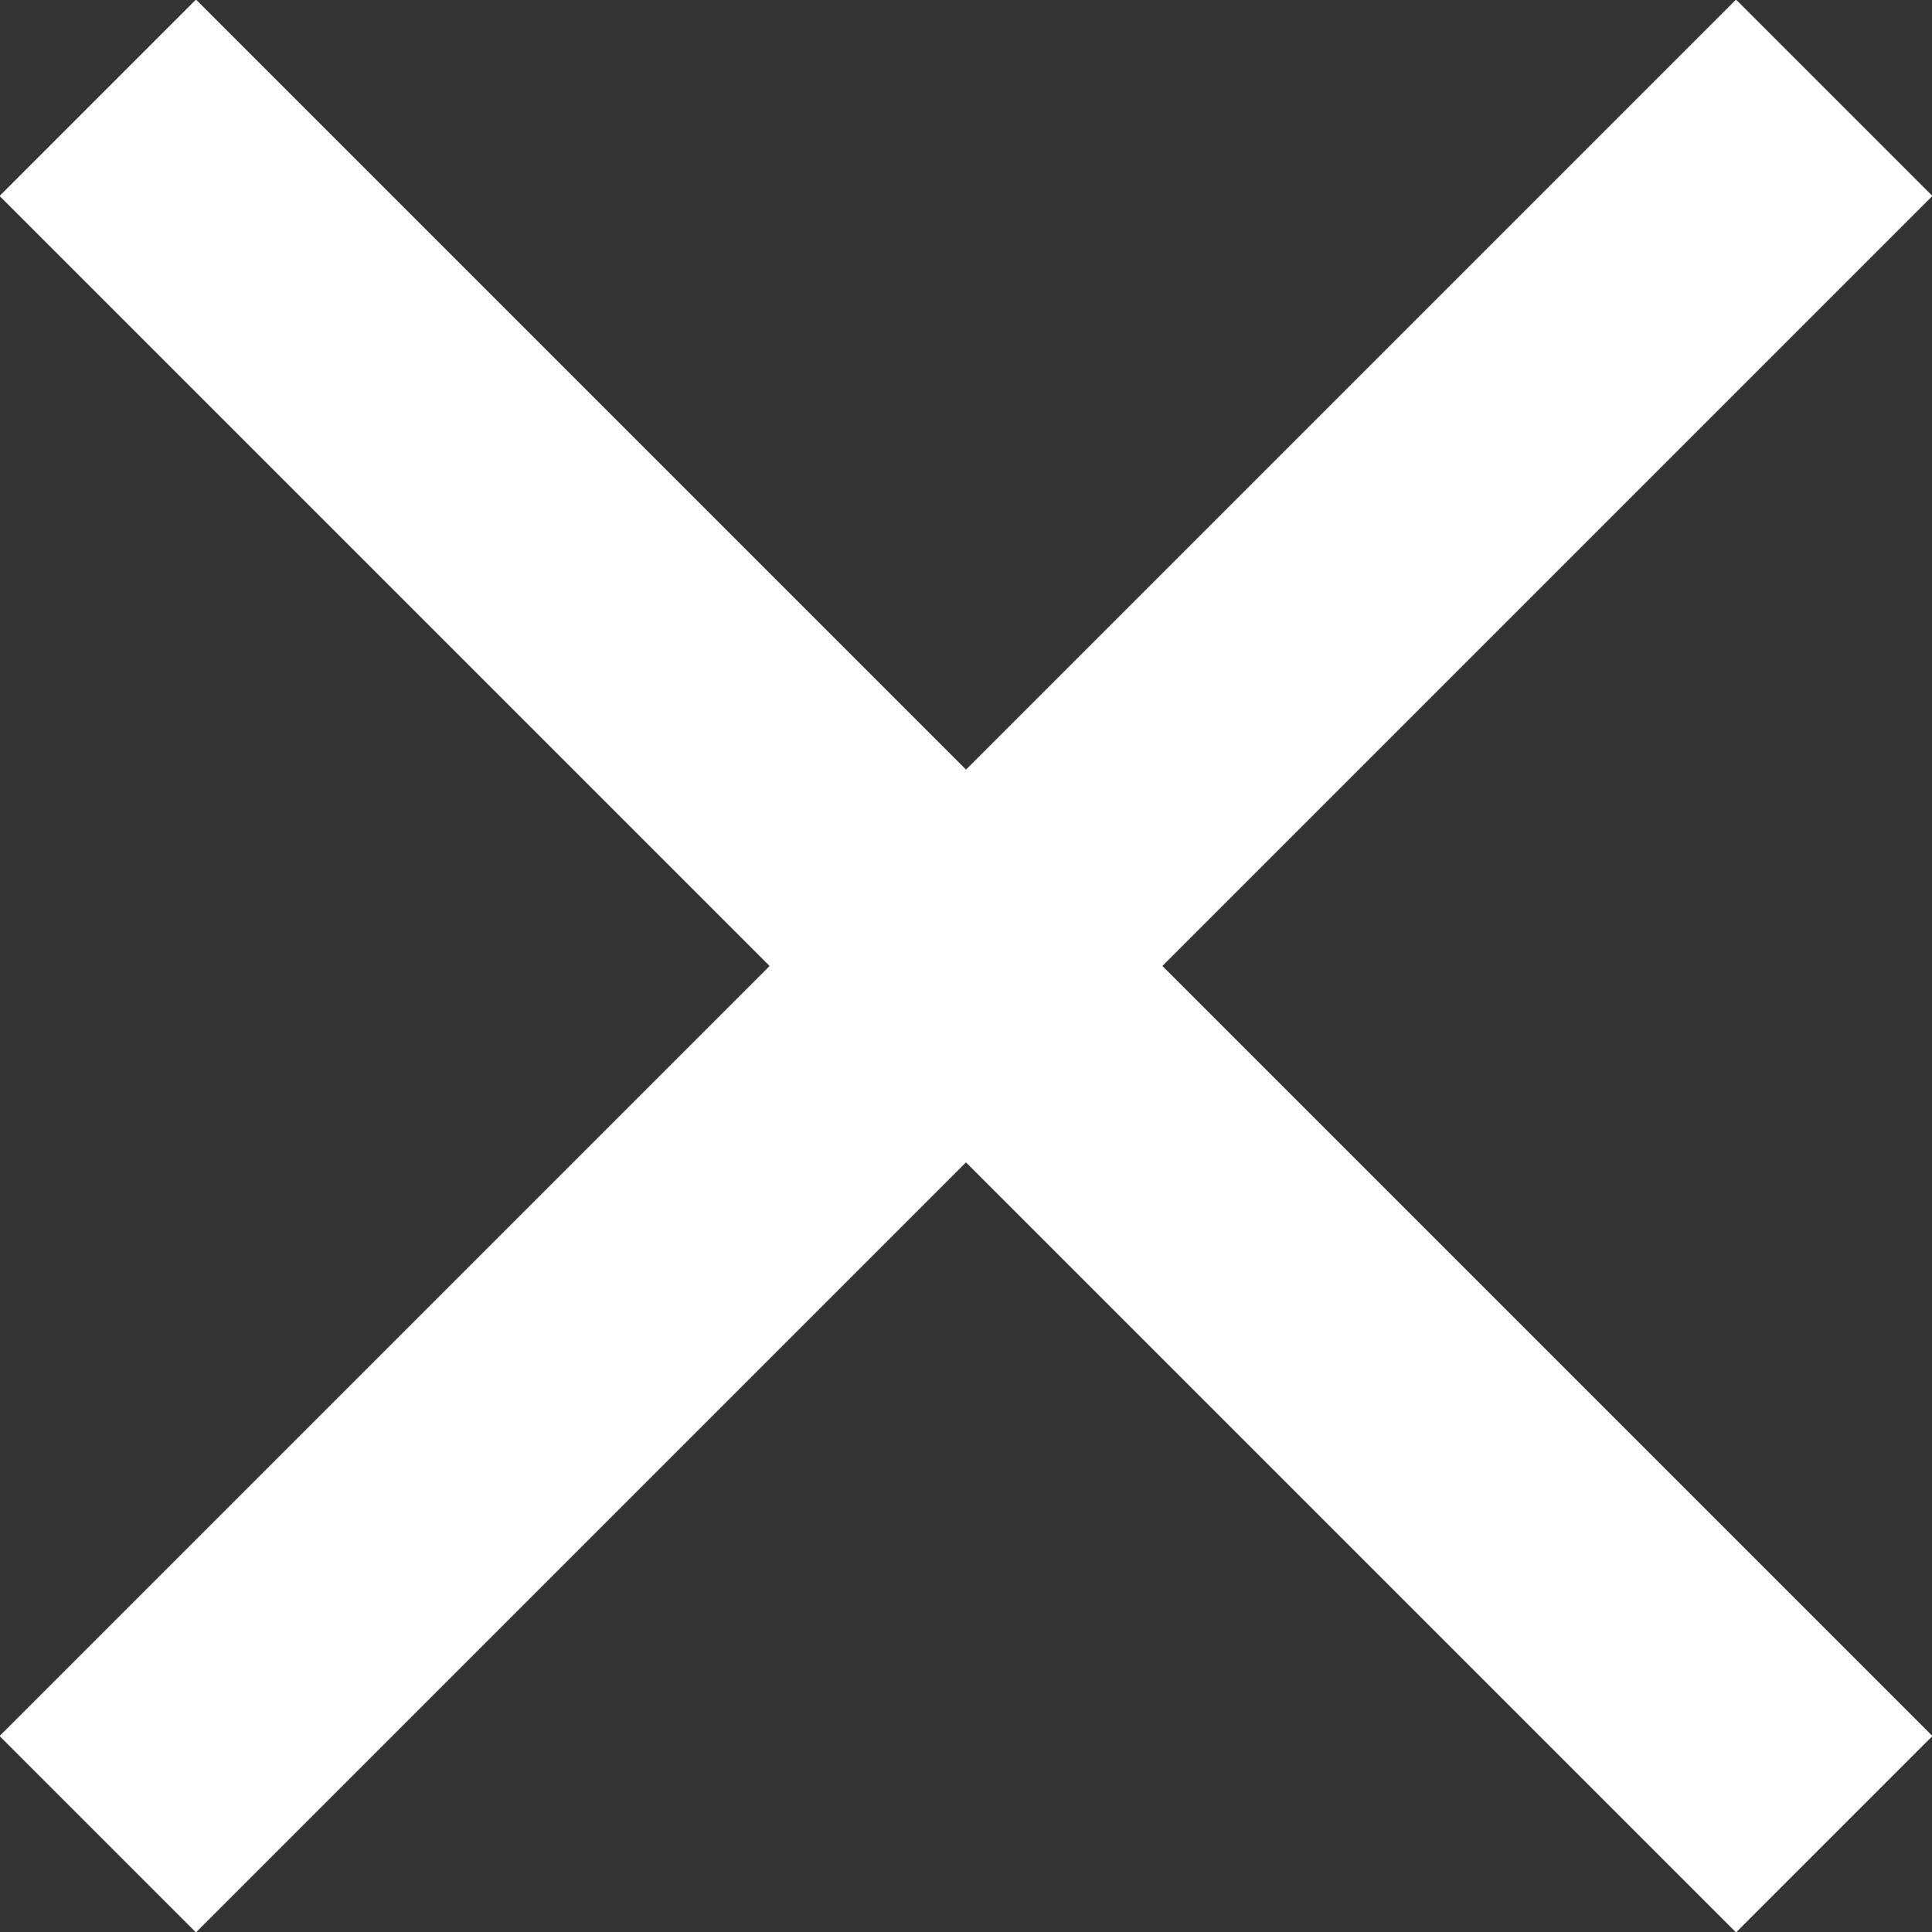
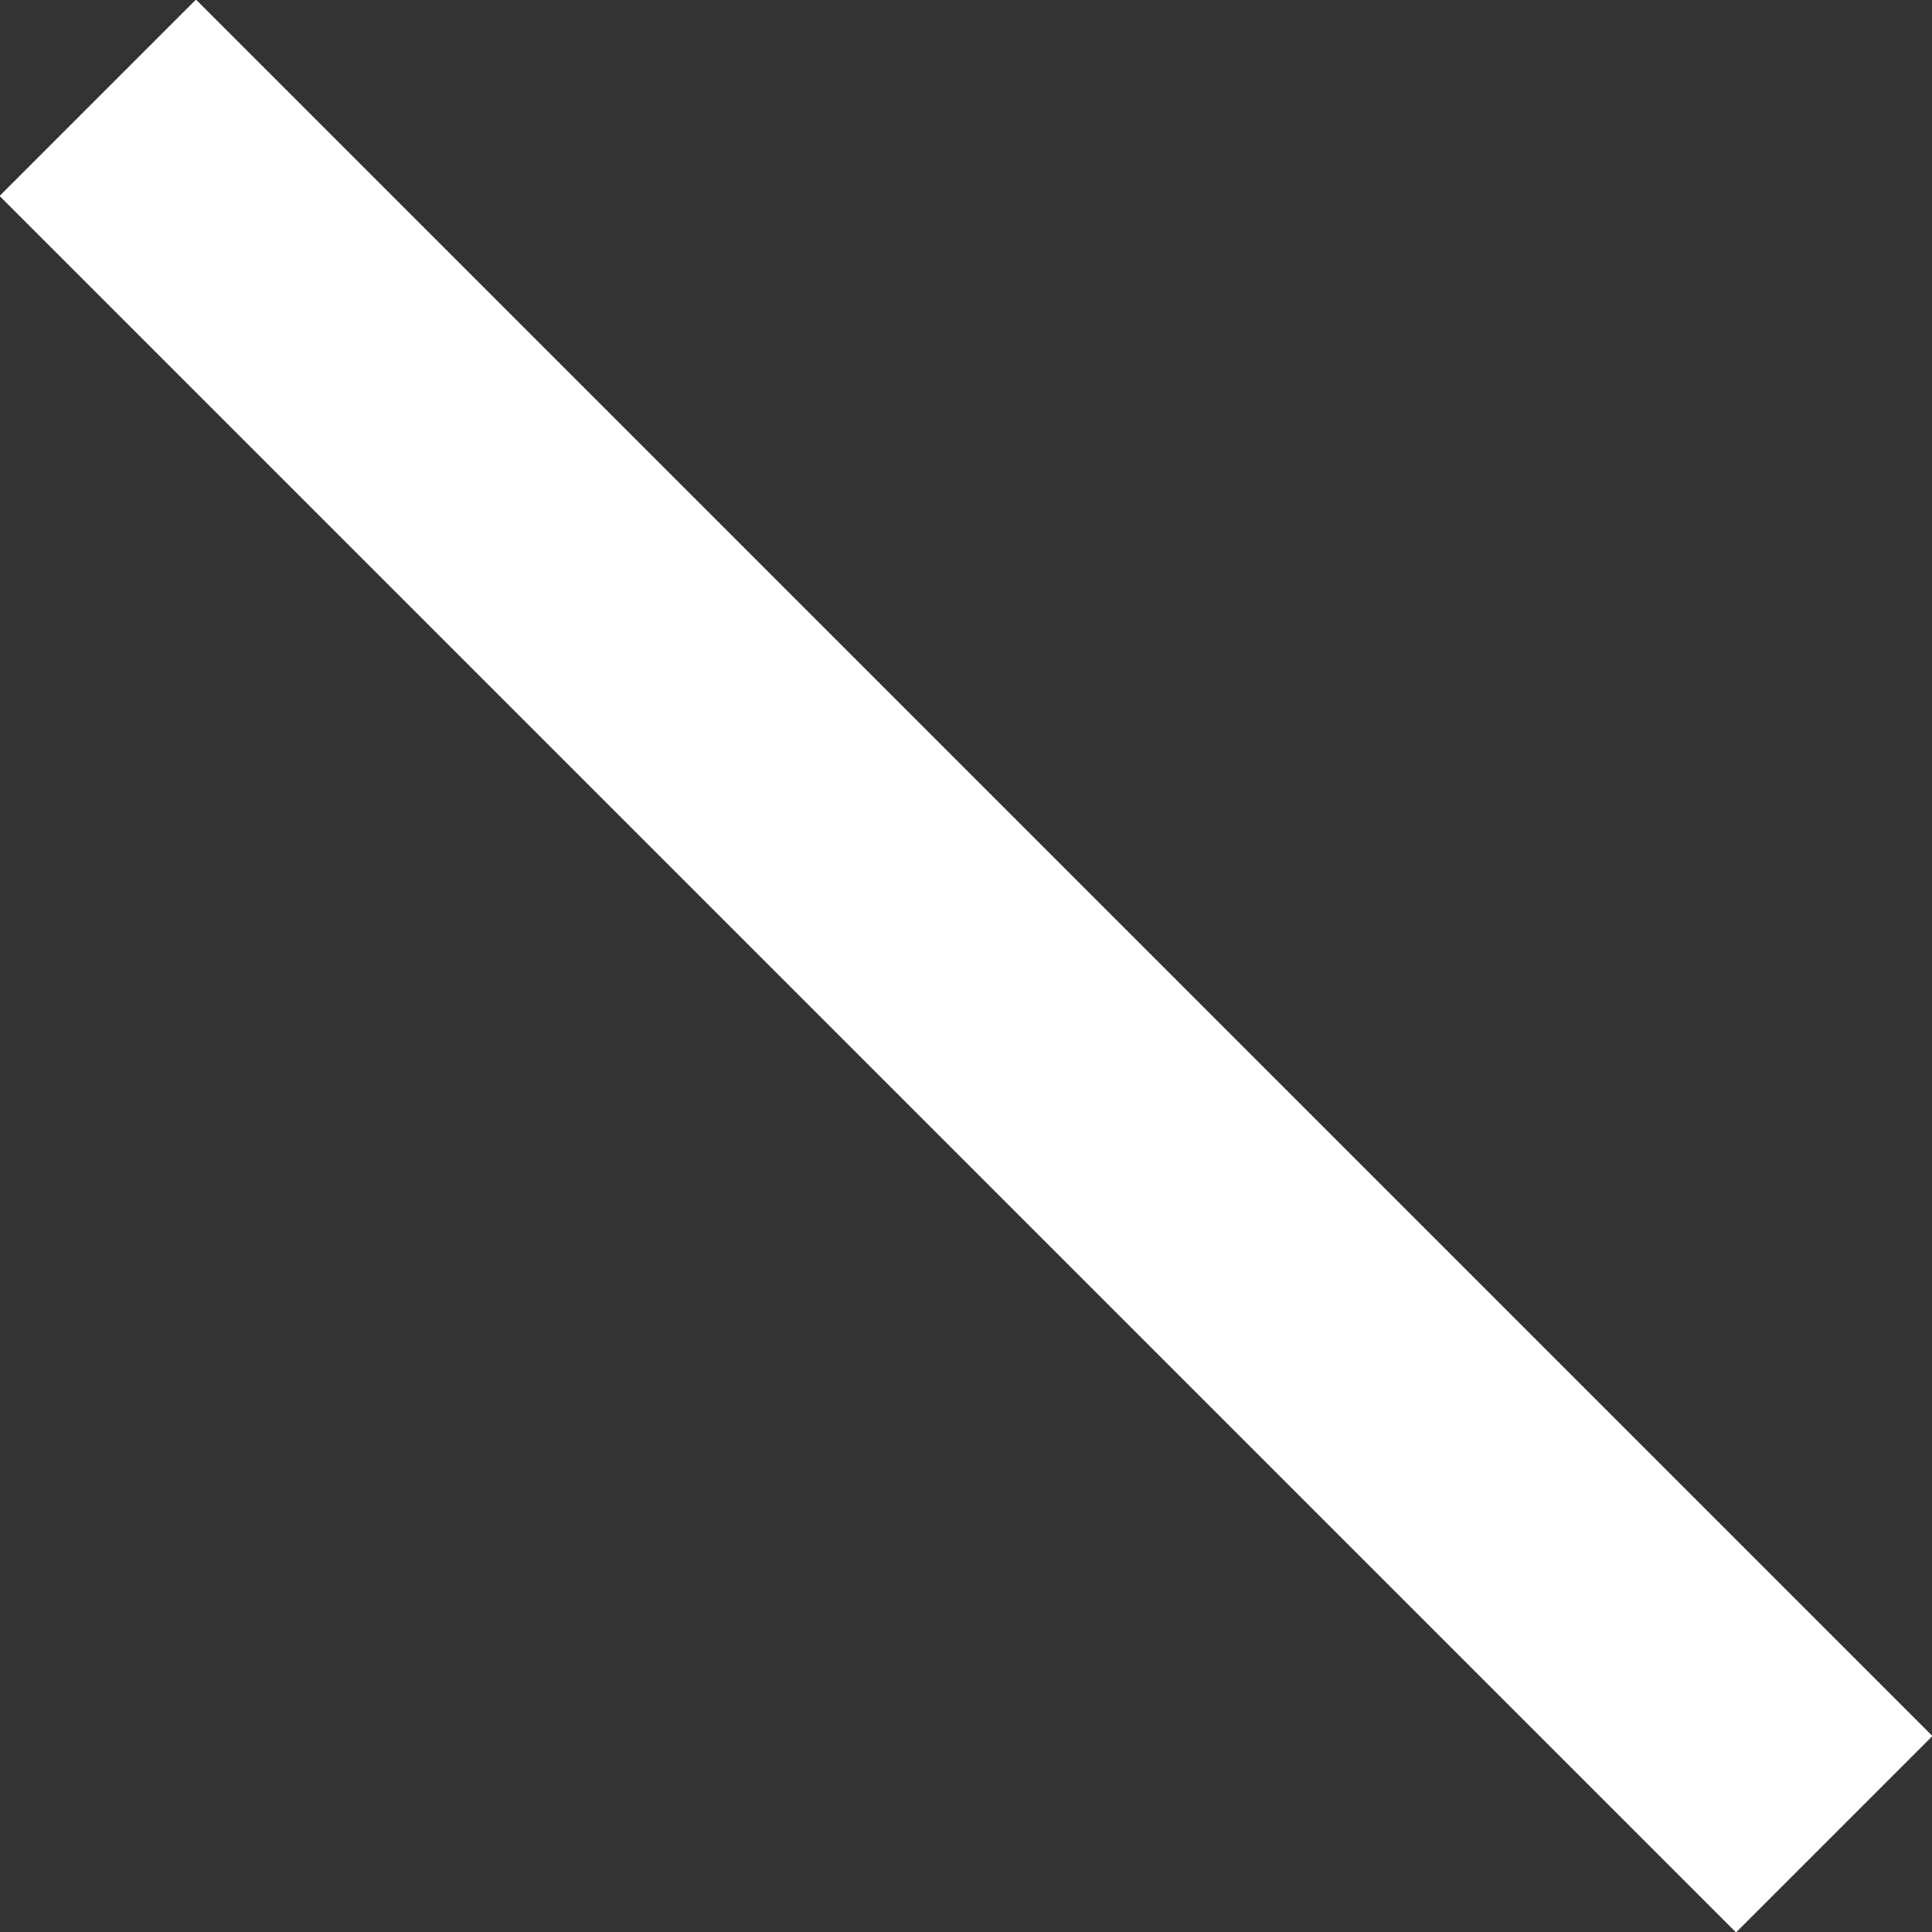
<svg xmlns="http://www.w3.org/2000/svg" viewBox="0 0 17.39 17.39">
  <rect x="0" y="0" width="17.39" height="17.39" fill="#333333" stroke="none" />
  <defs>
    <style>.cls-1{fill:none;stroke:#fff;stroke-miterlimit:10;stroke-width:2.5px;}</style>
  </defs>
  <title>Asset 3</title>
  <g id="Layer_2" data-name="Layer 2">
    <g id="Layer_1-2" data-name="Layer 1">
      <line class="cls-1" x1="0.88" y1="0.88" x2="16.51" y2="16.51" />
-       <line class="cls-1" x1="16.51" y1="0.88" x2="0.88" y2="16.51" />
    </g>
  </g>
</svg>